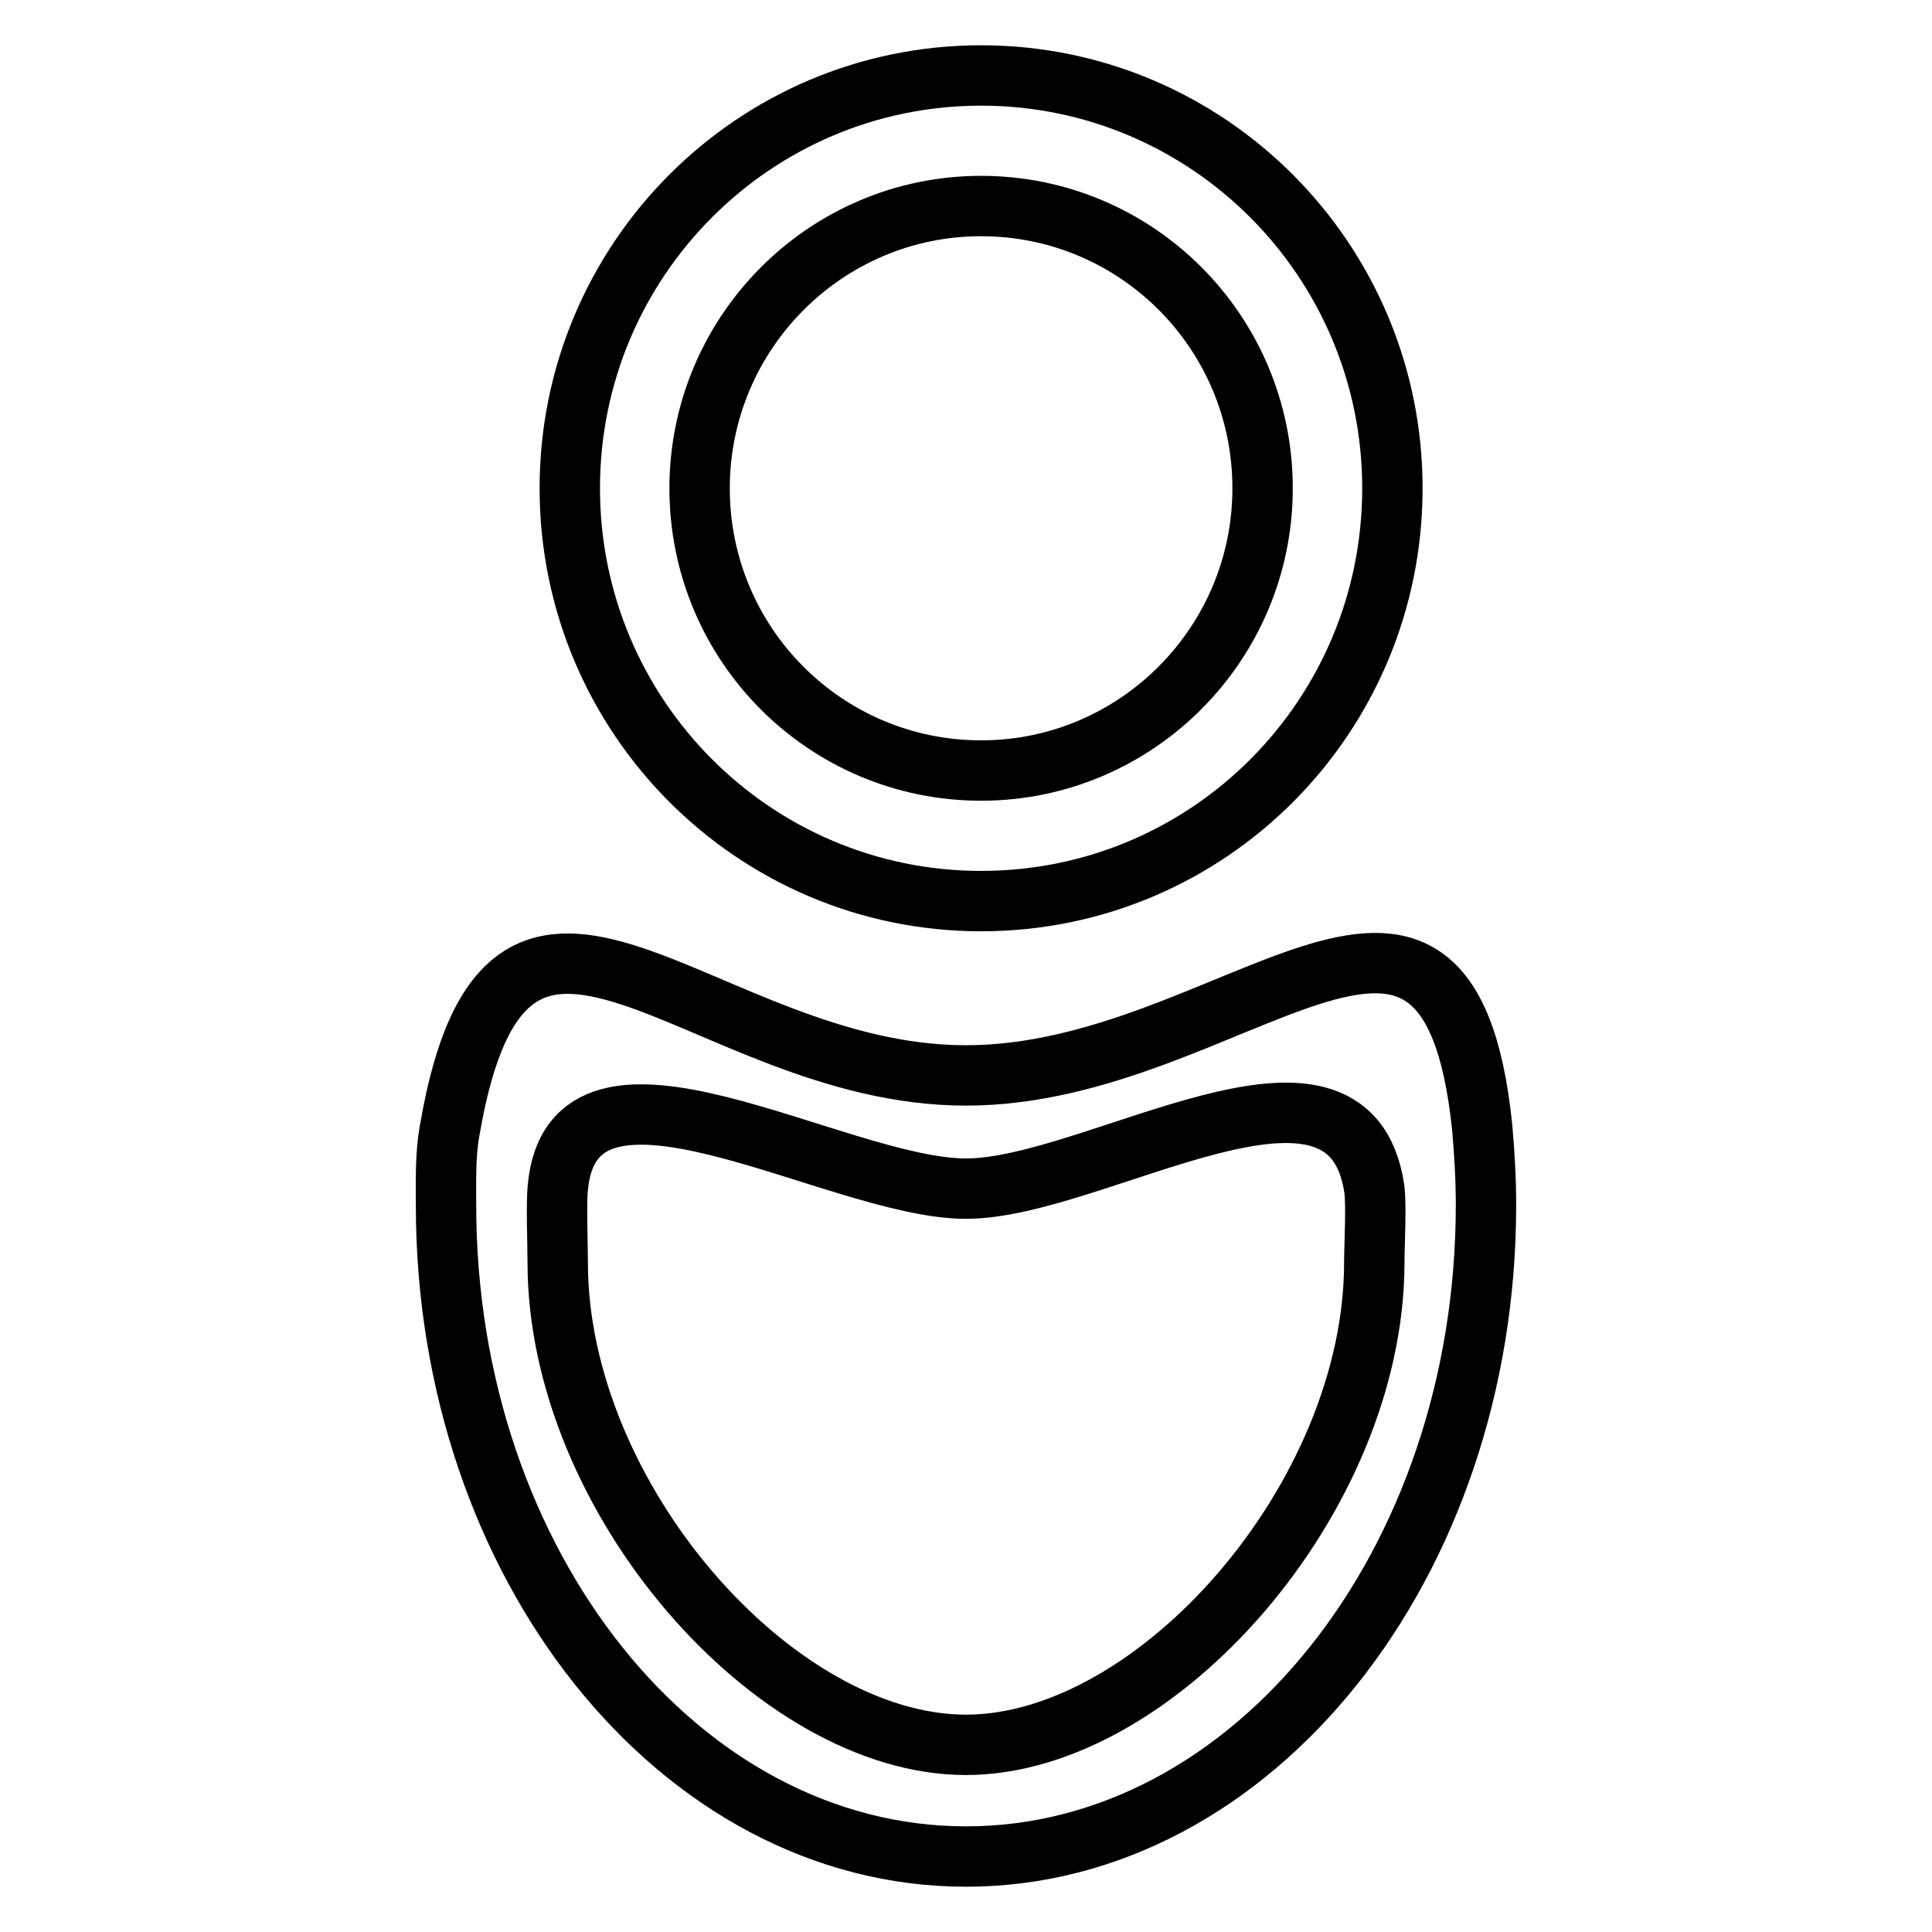
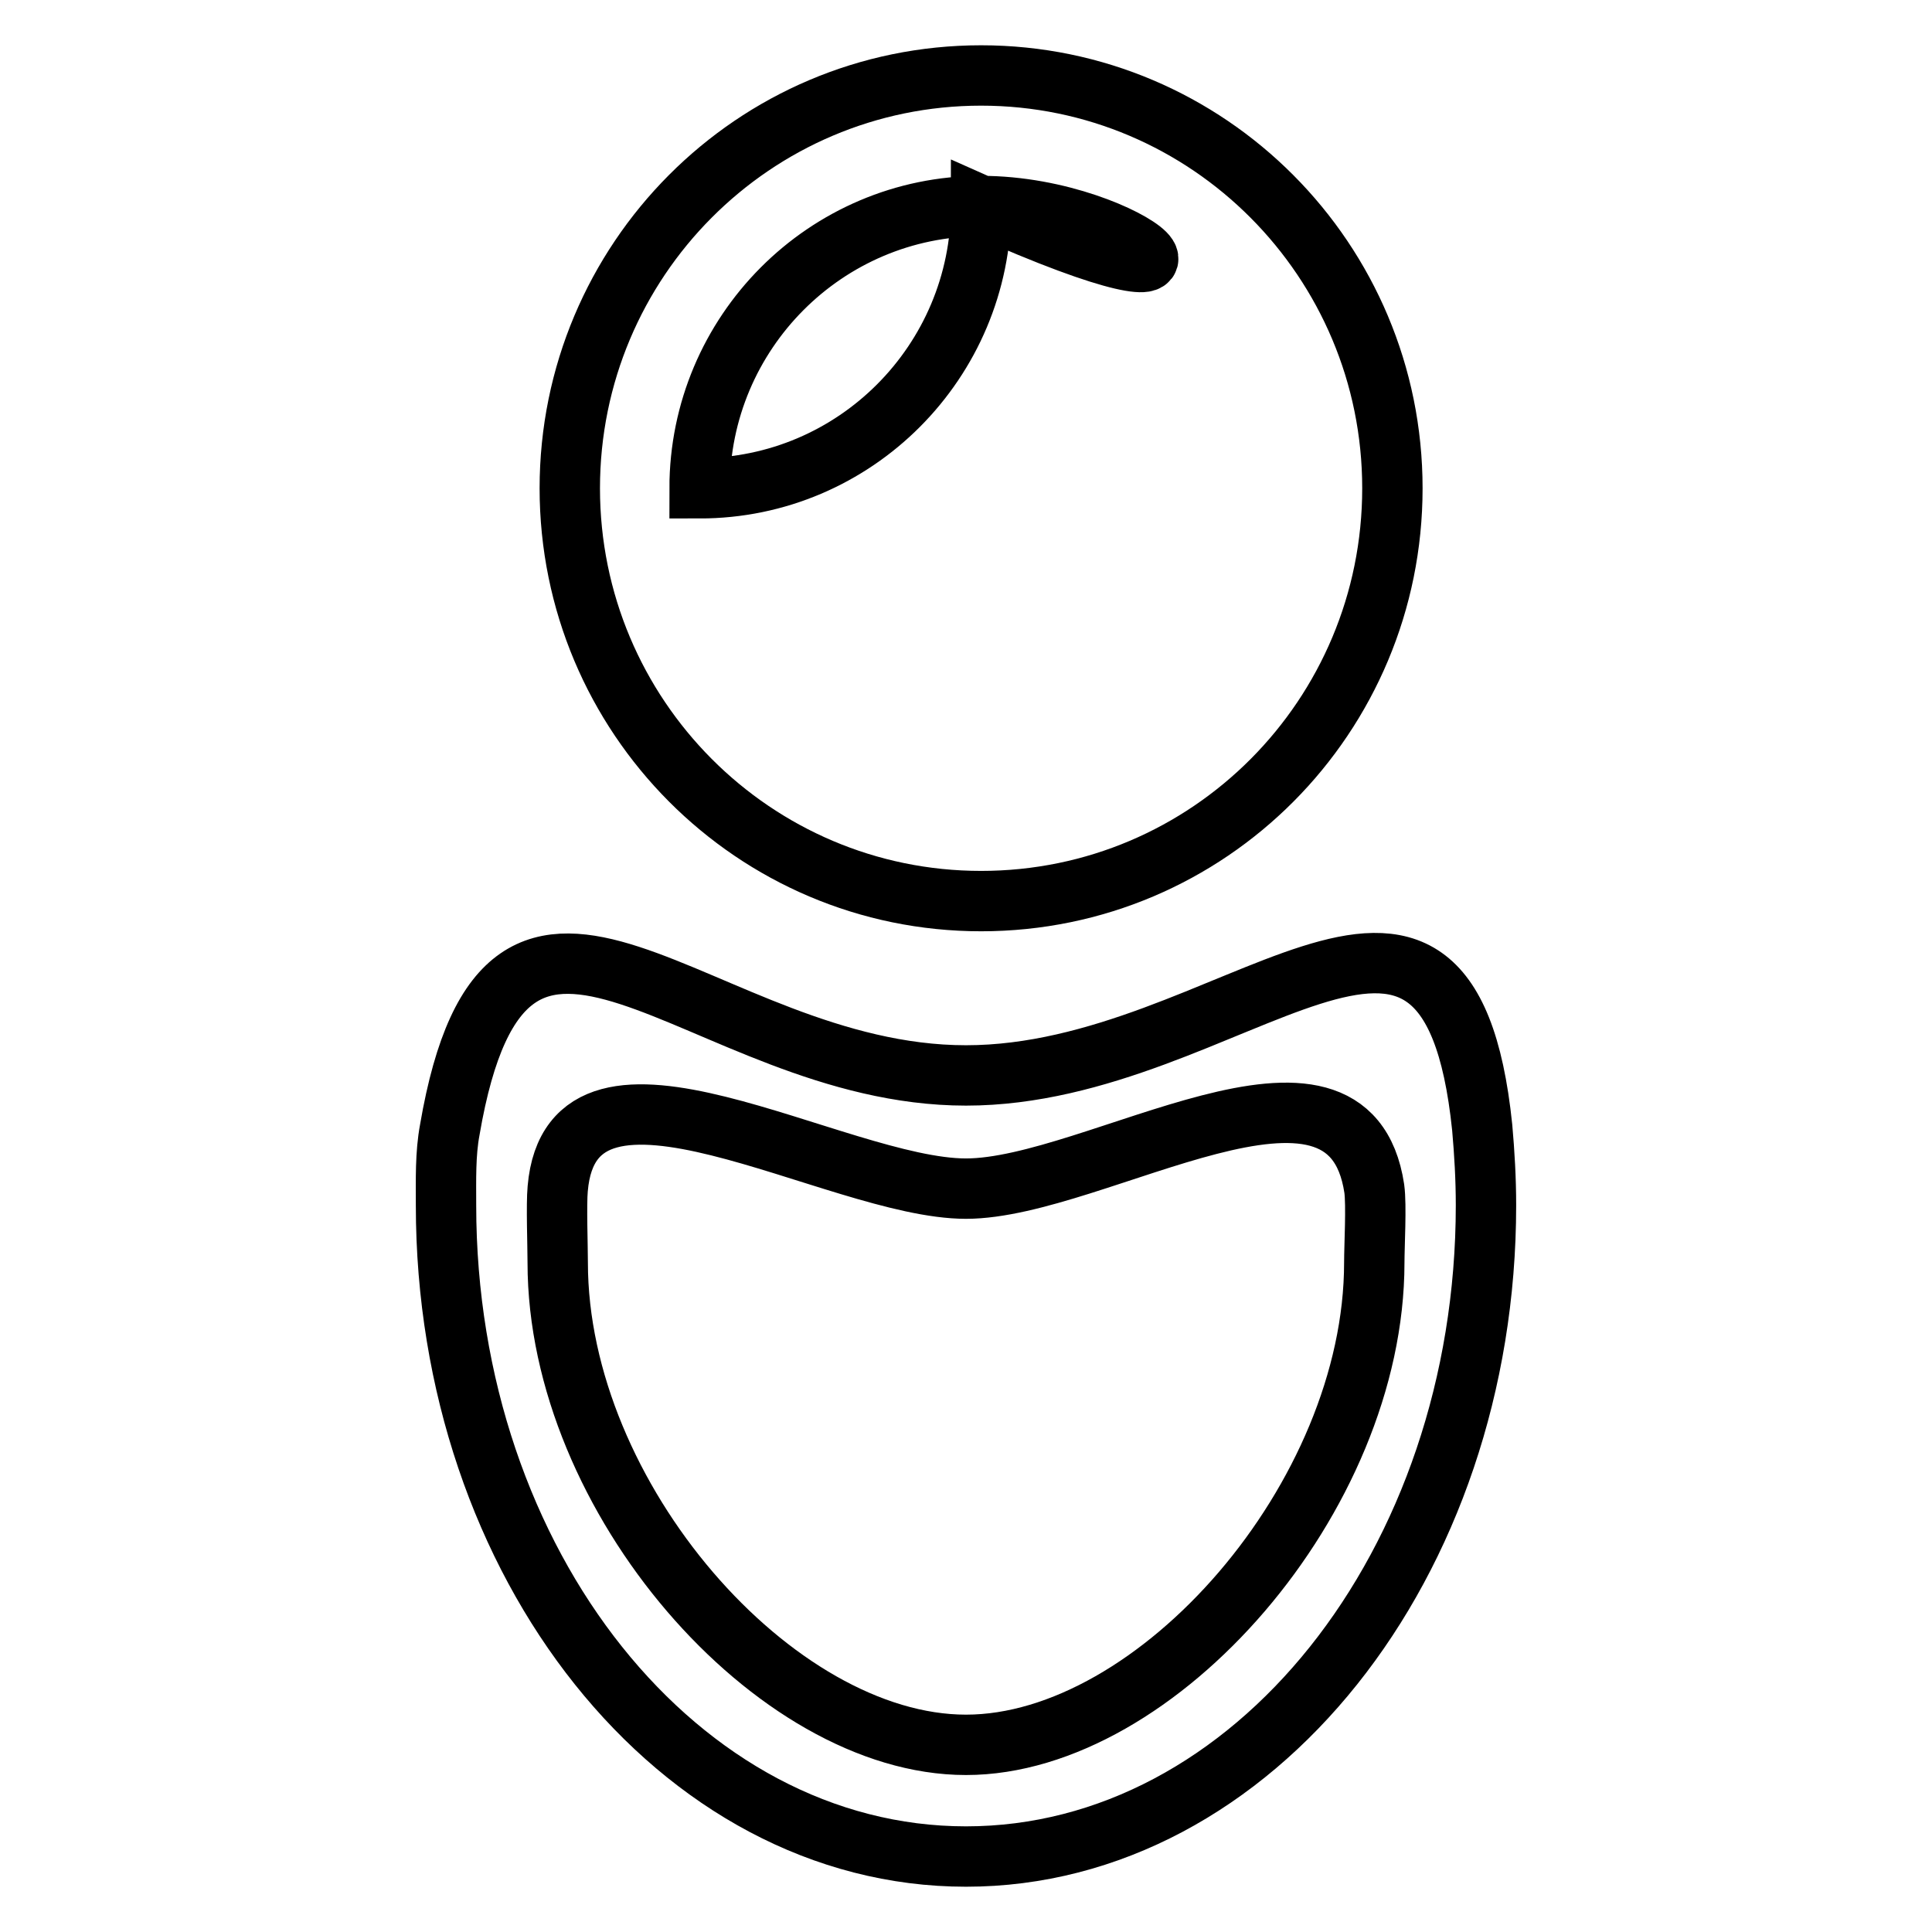
<svg xmlns="http://www.w3.org/2000/svg" version="1.1" x="0px" y="0px" viewBox="0 0 256 256" enable-background="new 0 0 256 256" xml:space="preserve">
  <g>
-     <path stroke-width="8" fill-opacity="0" stroke="#000000" d="M128,246c-38,0-68.9-38.7-68.9-86.3c0-3.4-0.1-6.8,0.5-10c7.7-44.9,33.1-7.2,68.4-7.2 c35.2,0,63.8-37.7,68.4,6.9c0.3,3.4,0.5,6.8,0.5,10.3C196.9,207.3,166,246,128,246L128,246z M182.1,157.5c-3.4-22.6-36.9,0-54.1,0 c-17.2,0-52.2-22.1-54.1,0c-0.2,2.1,0,7.6,0,9.8c0,31.1,28.7,63.9,54.1,63.9c25.3,0,54.1-32.8,54.1-63.9 C182.1,165.1,182.4,159.7,182.1,157.5L182.1,157.5z M130,119.4c-30.1,0-54.5-24.5-54.5-54.7S99.9,10,130,10 c30.1,0,54.5,24.5,54.5,54.7S160.2,119.4,130,119.4z M130,27.3c-20.6,0-37.3,16.8-37.3,37.4c0,20.7,16.7,37.4,37.3,37.4 c20.6,0,37.3-16.8,37.3-37.4C167.3,44,150.6,27.3,130,27.3z" />
+     <path stroke-width="8" fill-opacity="0" stroke="#000000" d="M128,246c-38,0-68.9-38.7-68.9-86.3c0-3.4-0.1-6.8,0.5-10c7.7-44.9,33.1-7.2,68.4-7.2 c35.2,0,63.8-37.7,68.4,6.9c0.3,3.4,0.5,6.8,0.5,10.3C196.9,207.3,166,246,128,246L128,246z M182.1,157.5c-3.4-22.6-36.9,0-54.1,0 c-17.2,0-52.2-22.1-54.1,0c-0.2,2.1,0,7.6,0,9.8c0,31.1,28.7,63.9,54.1,63.9c25.3,0,54.1-32.8,54.1-63.9 C182.1,165.1,182.4,159.7,182.1,157.5L182.1,157.5z M130,119.4c-30.1,0-54.5-24.5-54.5-54.7S99.9,10,130,10 c30.1,0,54.5,24.5,54.5,54.7S160.2,119.4,130,119.4z M130,27.3c-20.6,0-37.3,16.8-37.3,37.4c20.6,0,37.3-16.8,37.3-37.4C167.3,44,150.6,27.3,130,27.3z" />
  </g>
</svg>